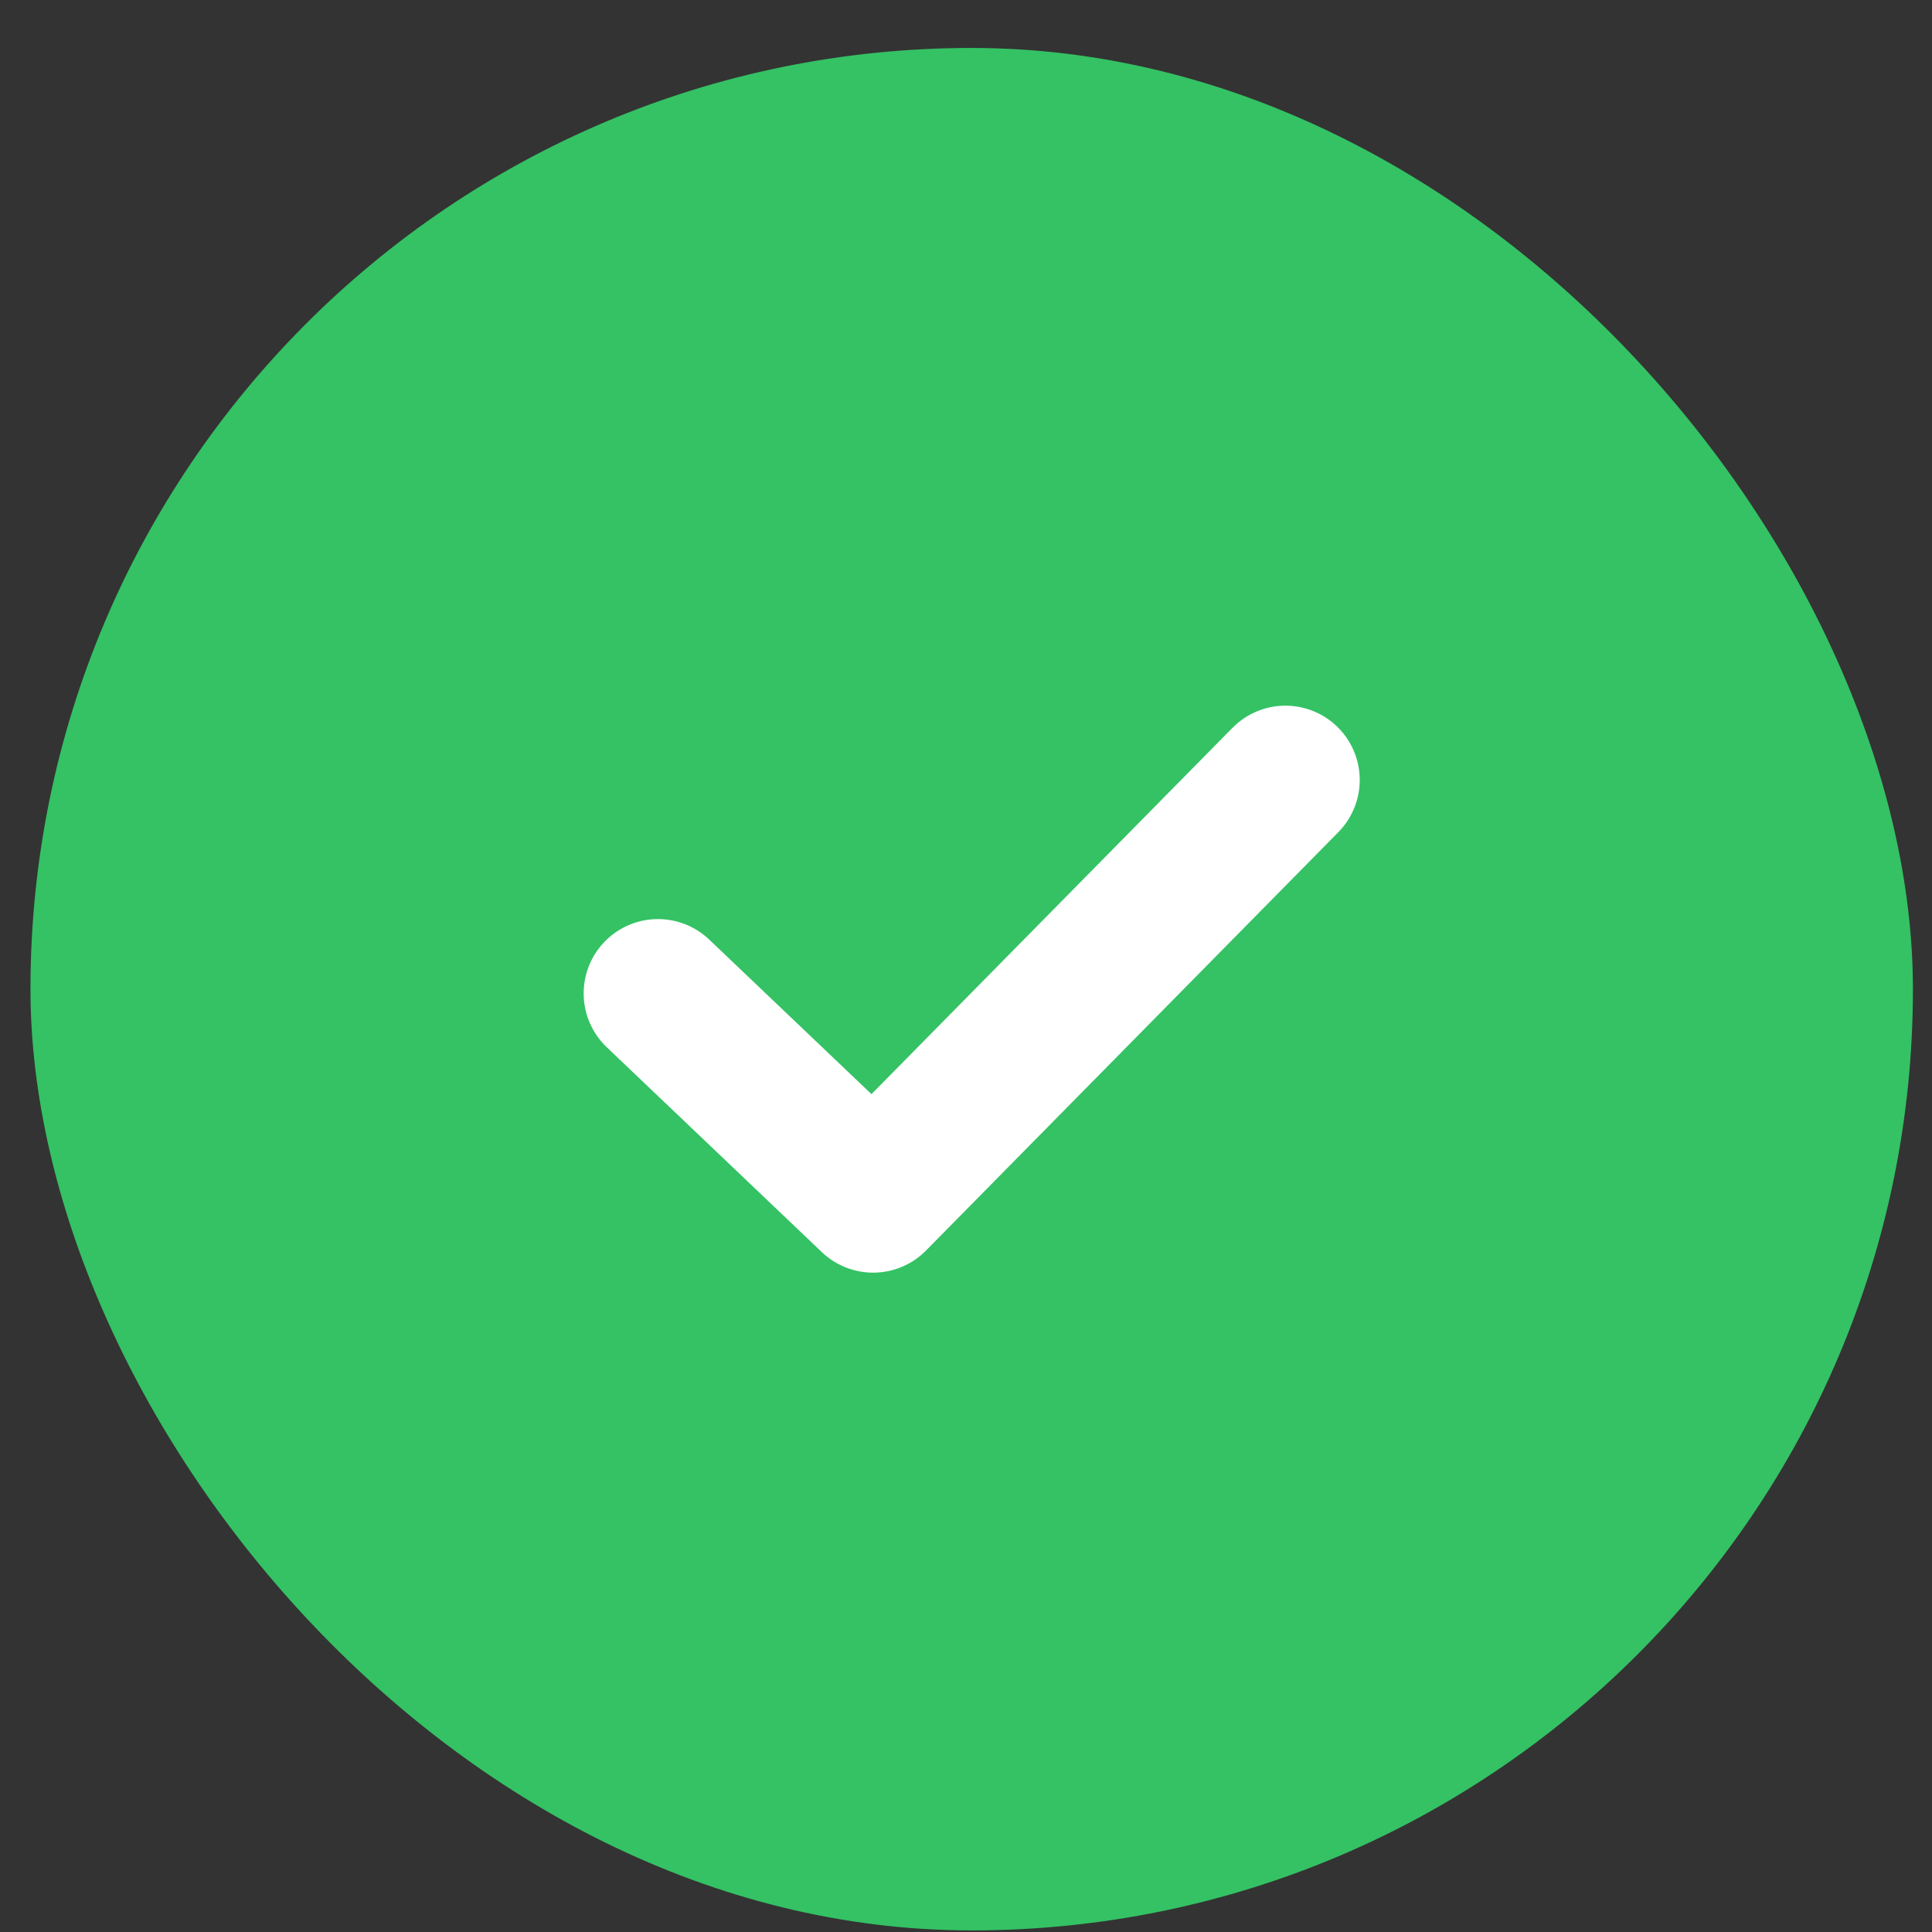
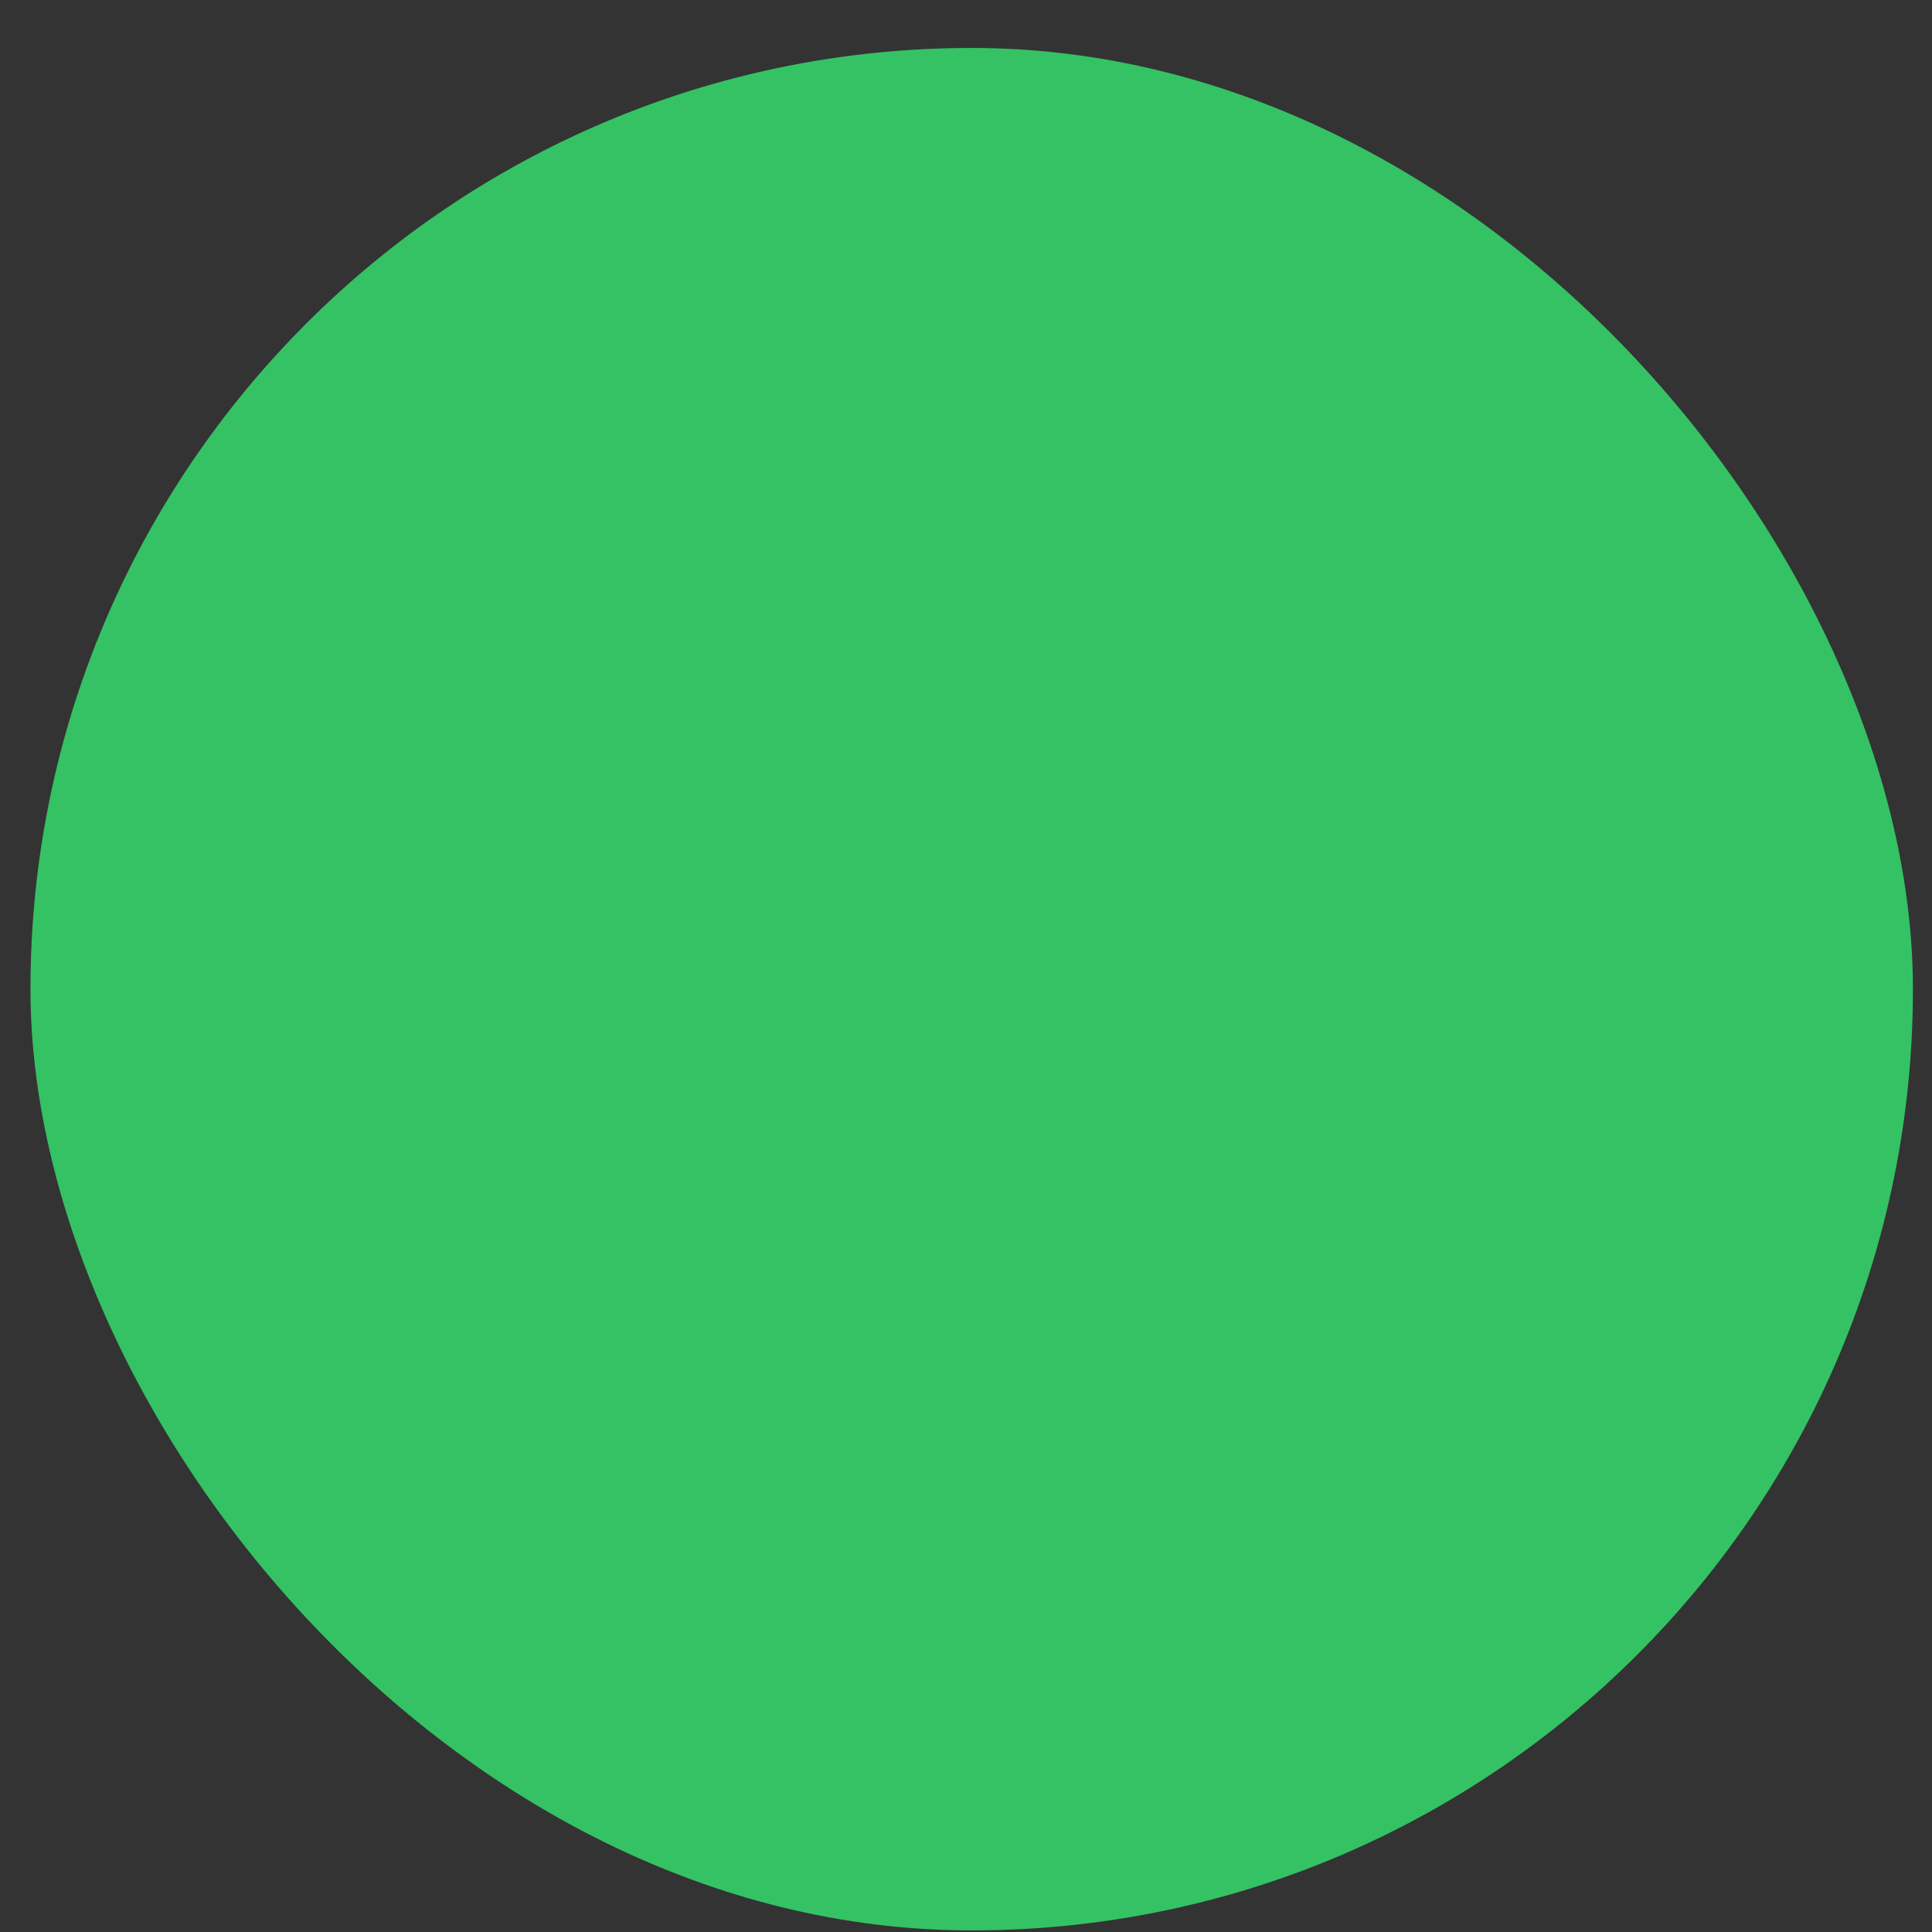
<svg xmlns="http://www.w3.org/2000/svg" width="39" height="39" viewBox="0 0 39 39" fill="none">
  <rect x="0" y="0" width="39" height="39" fill="#333333" stroke="none" />
  <rect x="0.615" y="0.968" width="38" height="38" rx="19" fill="#34C264" />
-   <path d="M13.282 20.053L17.625 24.19L25.948 15.745" stroke="white" stroke-width="3" stroke-linecap="round" stroke-linejoin="round" />
</svg>